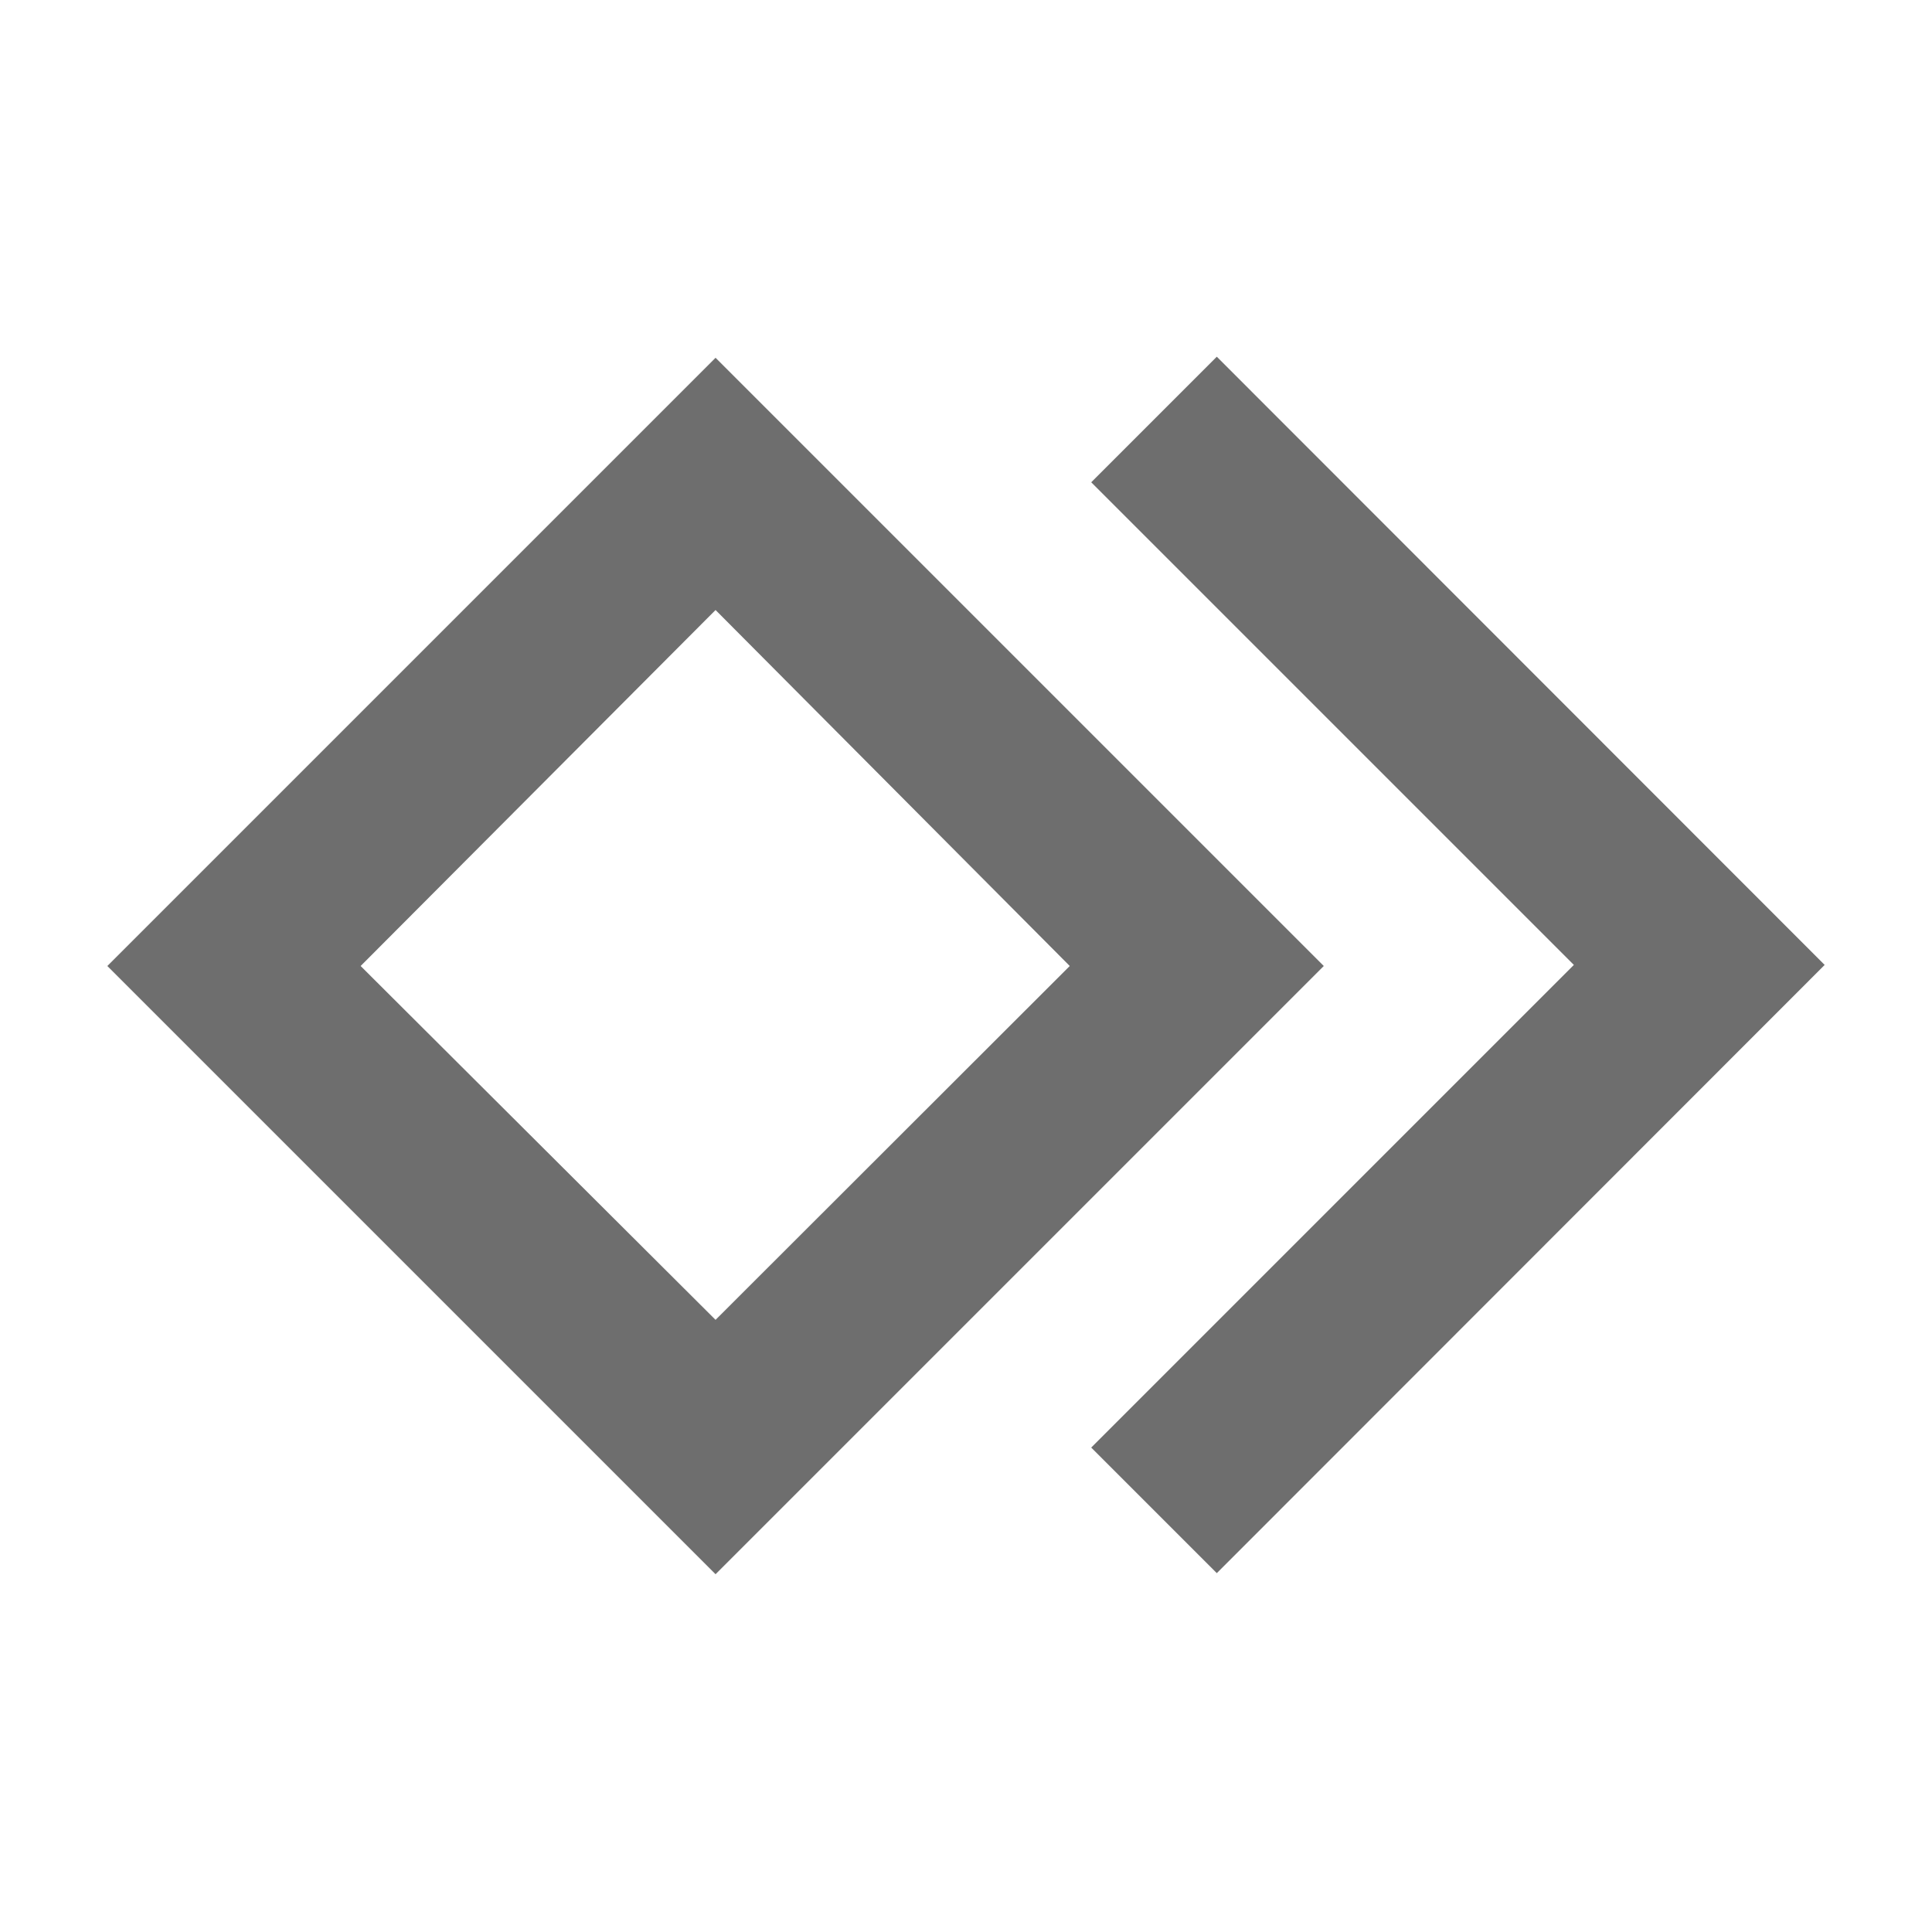
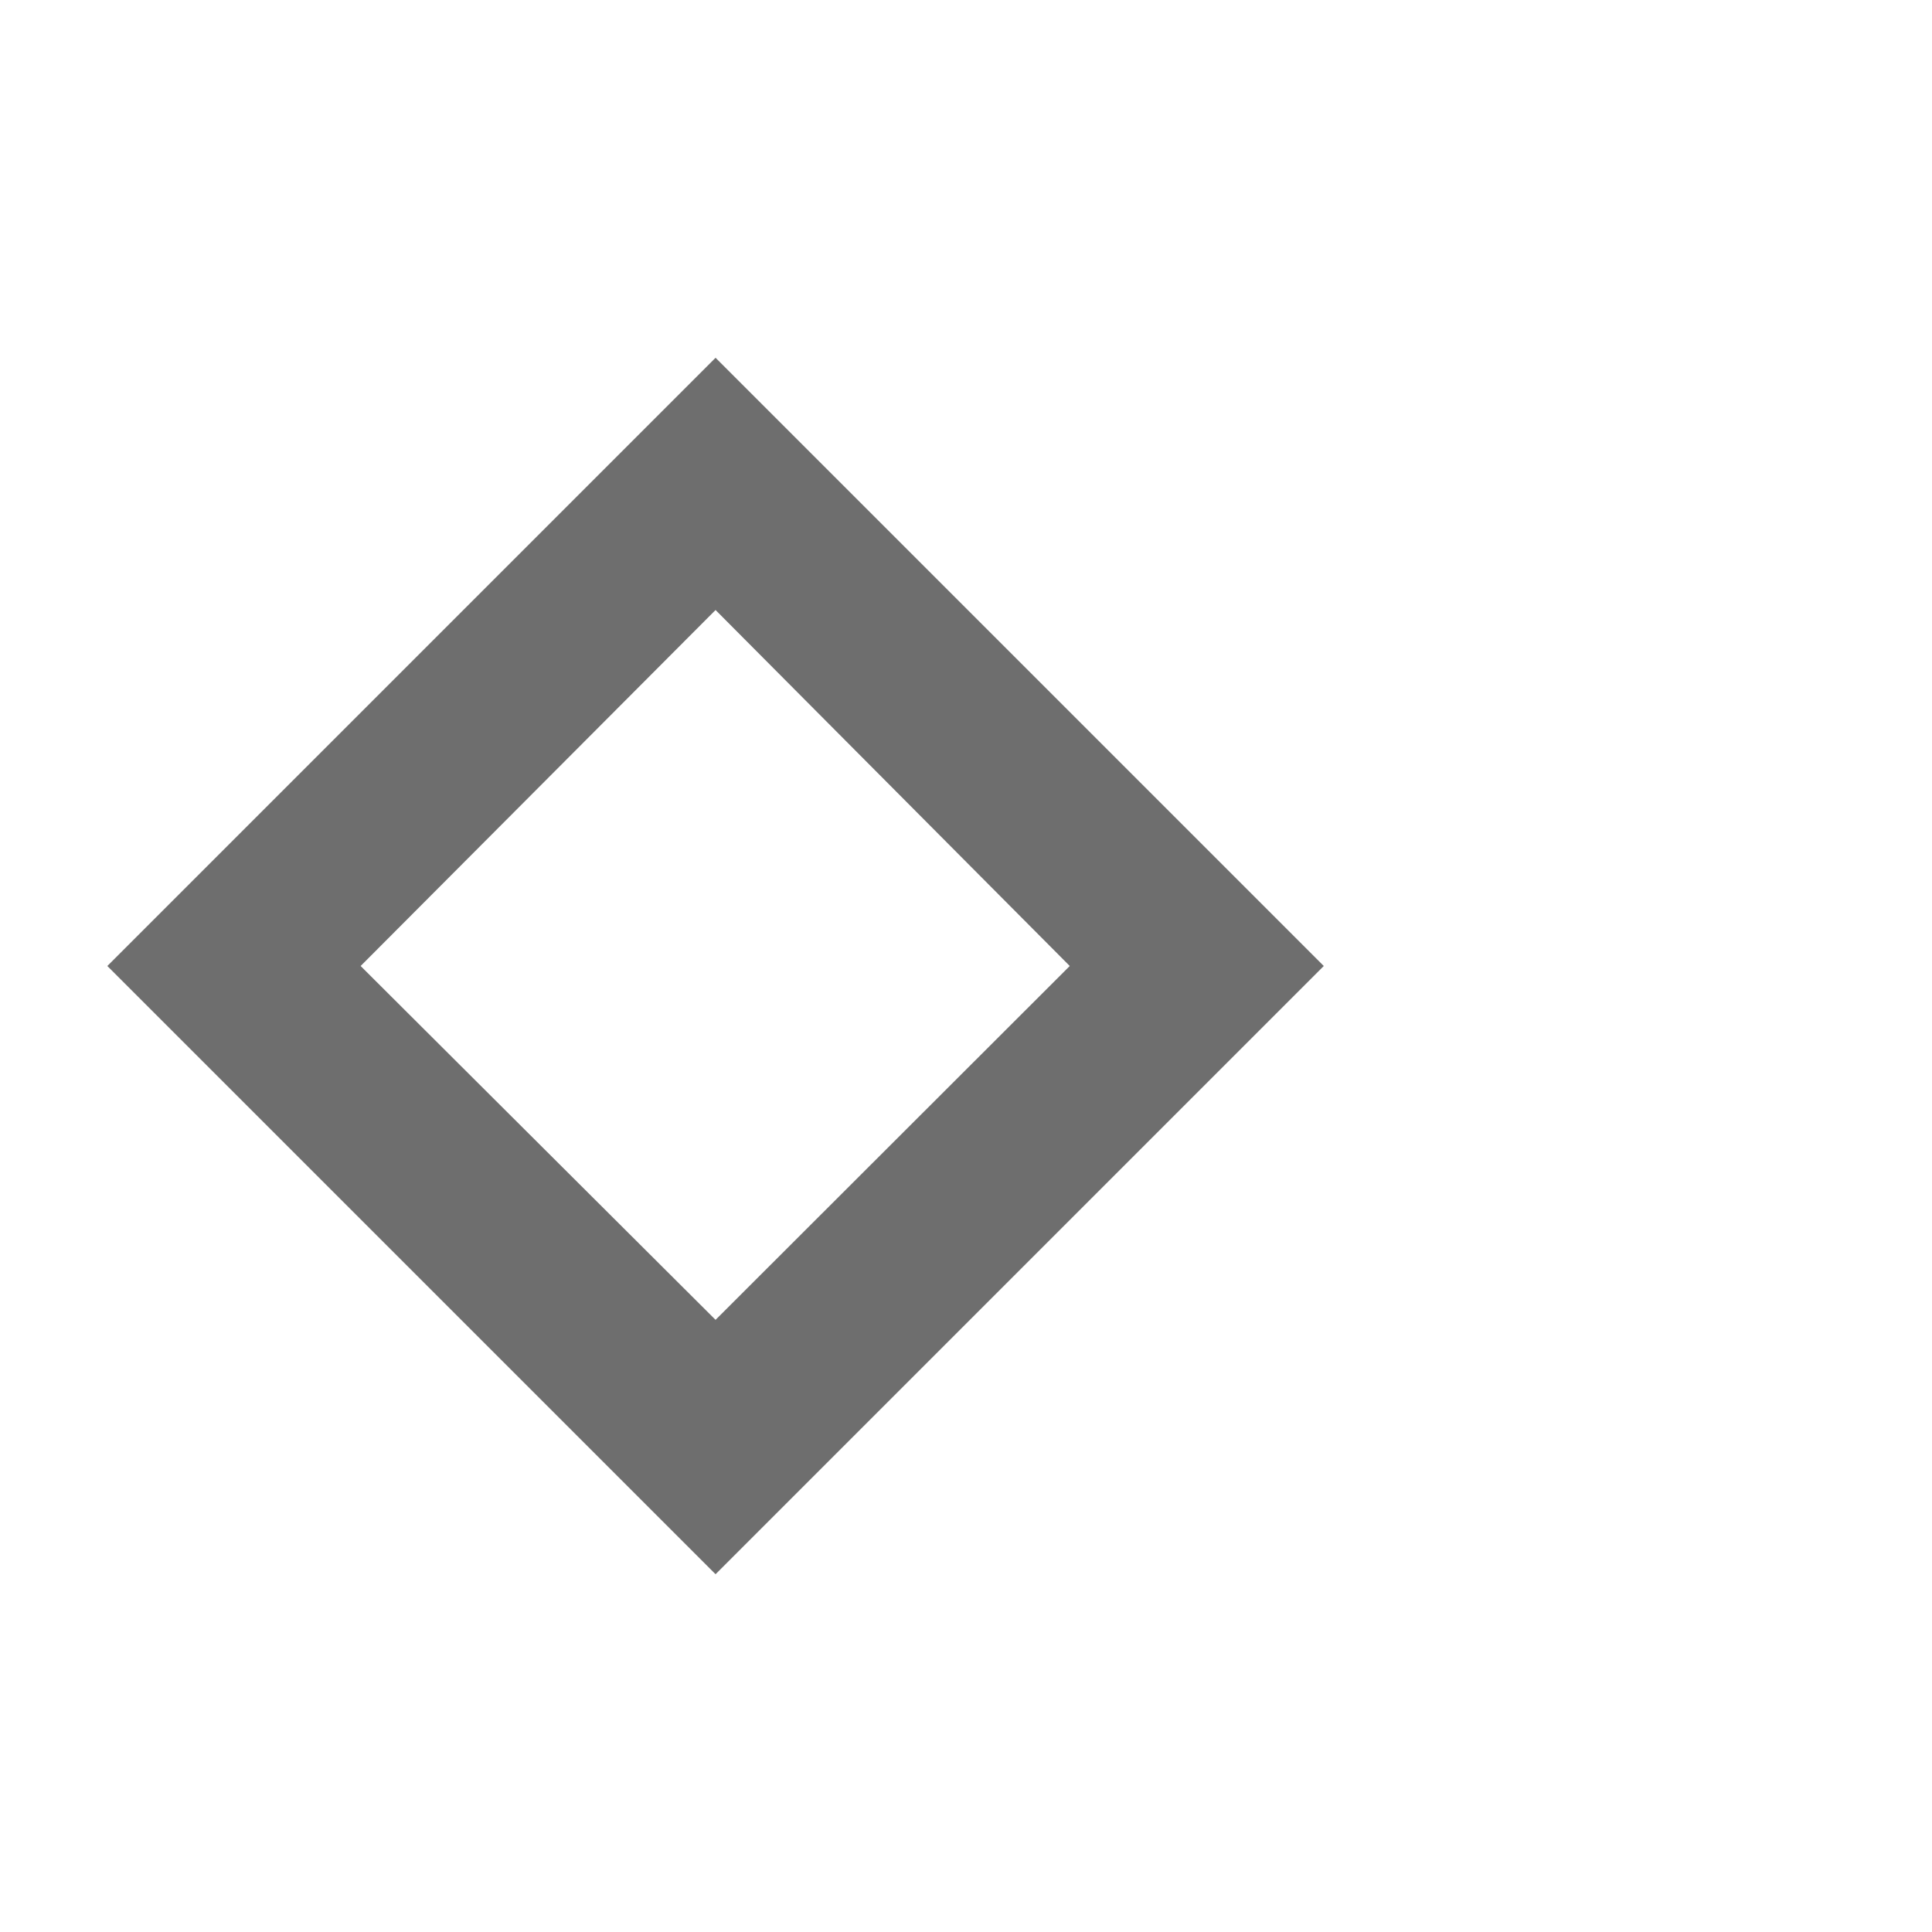
<svg xmlns="http://www.w3.org/2000/svg" width="16" height="16" viewBox="0 0 54 54">
  <path d="M20 10 3 27l17 17 17-17Zm-9.92 17L20 17.05 29.9 27 20 36.89Z" fill="#6e6e6e" />
-   <path fill="#6e6e6e" d="m34.01 9.97-3.51 3.51 13.49 13.49L30.5 40.46l3.51 3.51 16.99-17-16.99-17z" />
</svg>